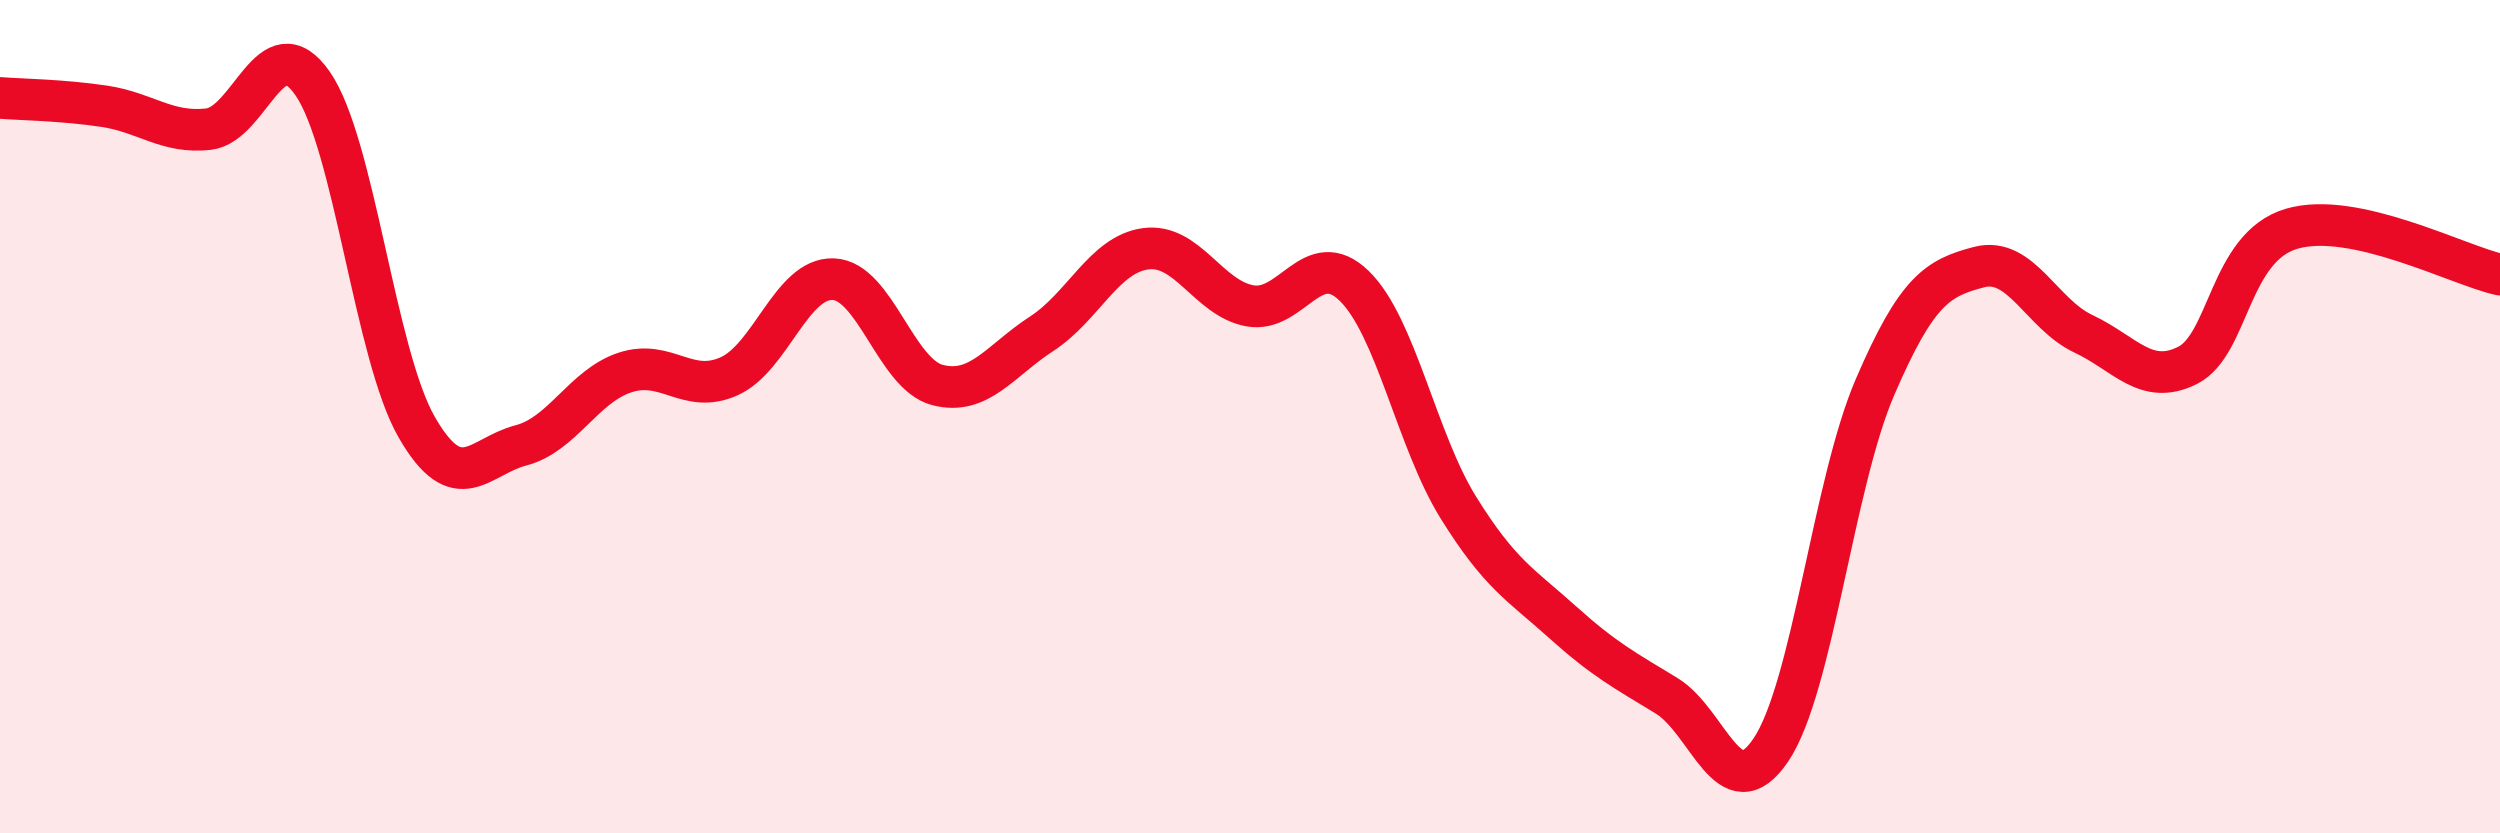
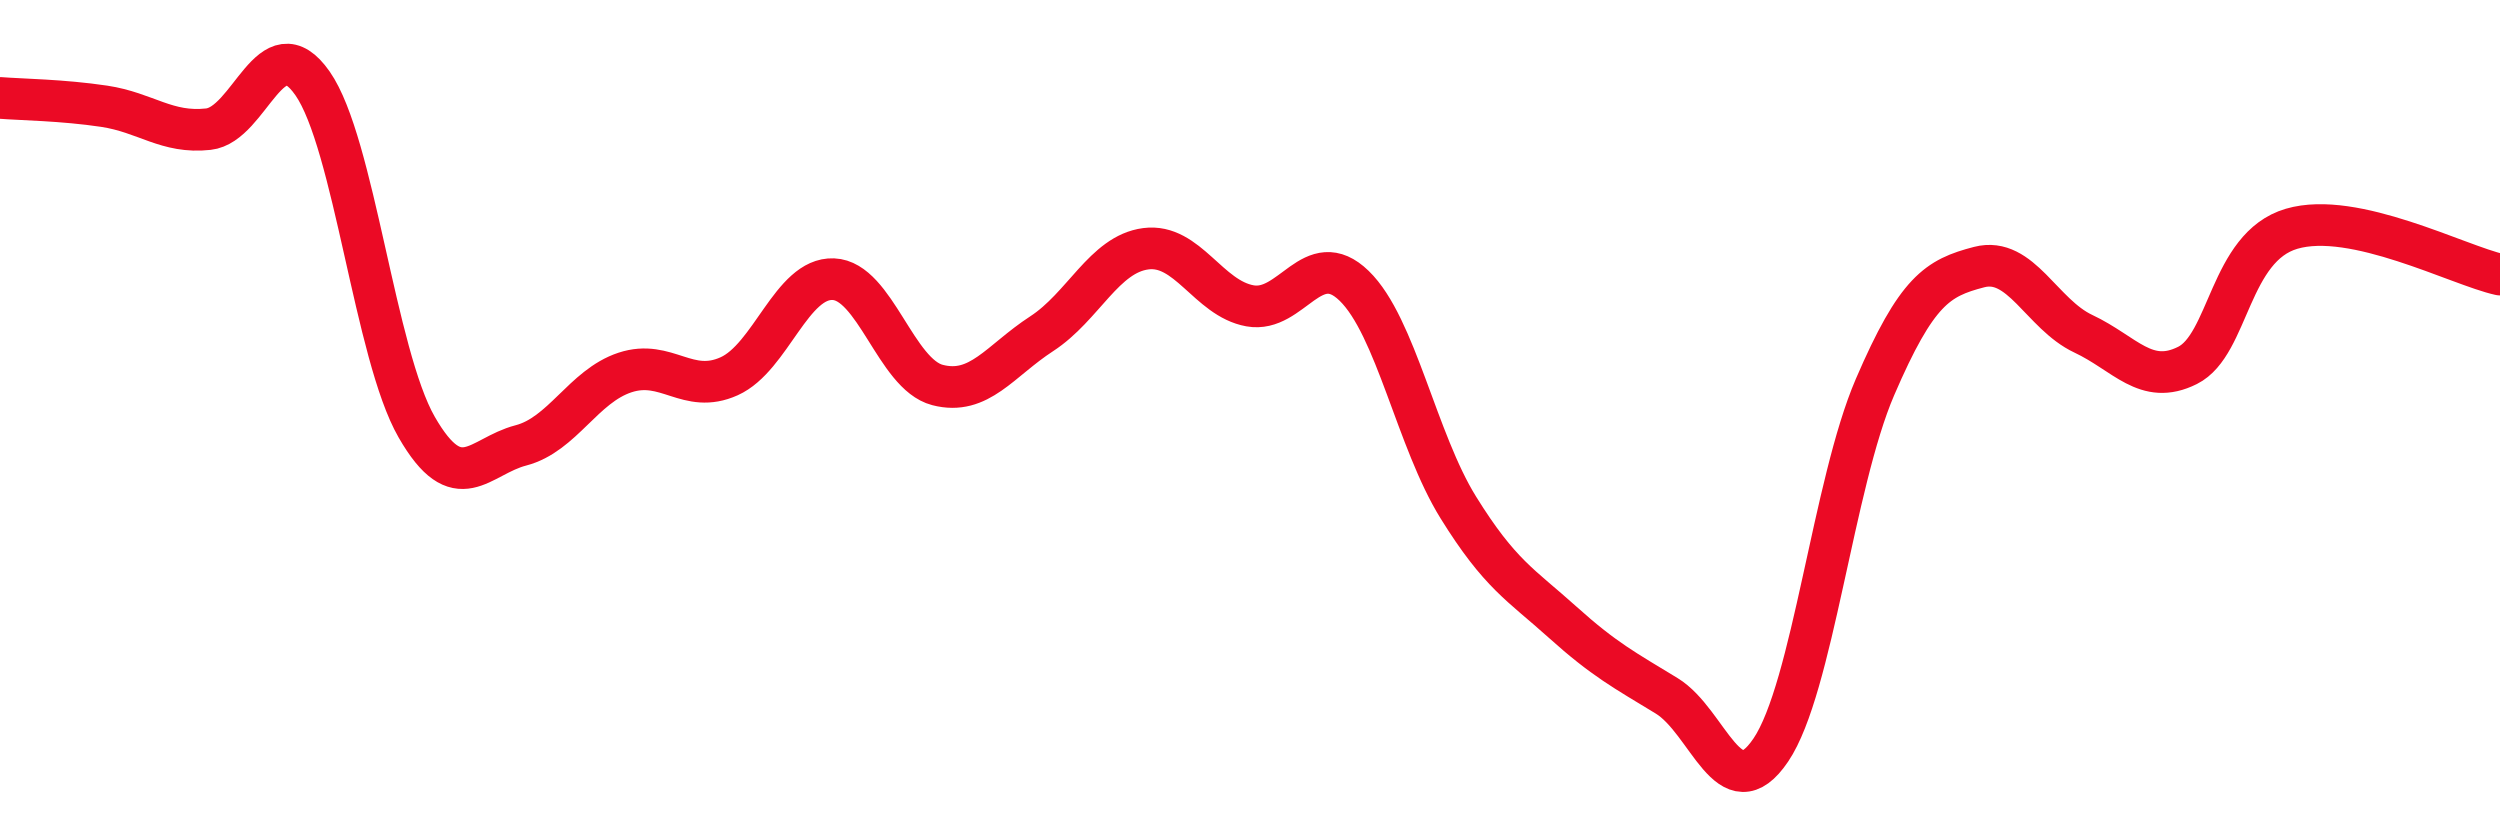
<svg xmlns="http://www.w3.org/2000/svg" width="60" height="20" viewBox="0 0 60 20">
-   <path d="M 0,2.35 C 0.5,2.39 1.5,2.4 2.5,2.55 C 3.5,2.7 4,3.21 5,3.1 C 6,2.99 6.5,0.57 7.5,2 C 8.5,3.43 9,8.51 10,10.25 C 11,11.99 11.5,10.95 12.5,10.69 C 13.5,10.43 14,9.27 15,8.94 C 16,8.61 16.5,9.48 17.5,9.03 C 18.5,8.58 19,6.66 20,6.7 C 21,6.74 21.5,8.98 22.5,9.24 C 23.5,9.5 24,8.66 25,8.01 C 26,7.36 26.5,6.1 27.5,5.97 C 28.5,5.84 29,7.16 30,7.34 C 31,7.52 31.5,5.89 32.5,6.86 C 33.5,7.83 34,10.57 35,12.18 C 36,13.79 36.5,14.03 37.5,14.93 C 38.5,15.83 39,16.09 40,16.7 C 41,17.31 41.5,19.48 42.5,18 C 43.5,16.52 44,11.61 45,9.29 C 46,6.97 46.5,6.67 47.5,6.41 C 48.5,6.15 49,7.54 50,8.01 C 51,8.48 51.5,9.27 52.5,8.77 C 53.5,8.27 53.5,5.93 55,5.49 C 56.5,5.05 59,6.37 60,6.59L60 20L0 20Z" fill="#EB0A25" opacity="0.1" stroke-linecap="round" stroke-linejoin="round" />
  <path d="M 0,2.35 C 0.5,2.39 1.5,2.4 2.5,2.55 C 3.5,2.7 4,3.21 5,3.1 C 6,2.99 6.5,0.57 7.5,2 C 8.5,3.43 9,8.51 10,10.25 C 11,11.99 11.5,10.95 12.5,10.69 C 13.5,10.43 14,9.27 15,8.94 C 16,8.61 16.5,9.48 17.5,9.03 C 18.5,8.58 19,6.66 20,6.7 C 21,6.74 21.5,8.98 22.5,9.24 C 23.5,9.5 24,8.66 25,8.01 C 26,7.36 26.5,6.1 27.5,5.97 C 28.5,5.84 29,7.16 30,7.34 C 31,7.52 31.5,5.89 32.5,6.86 C 33.5,7.83 34,10.57 35,12.18 C 36,13.79 36.5,14.03 37.5,14.93 C 38.5,15.83 39,16.09 40,16.7 C 41,17.31 41.5,19.48 42.5,18 C 43.5,16.52 44,11.61 45,9.29 C 46,6.97 46.5,6.67 47.5,6.41 C 48.5,6.15 49,7.54 50,8.01 C 51,8.48 51.5,9.27 52.5,8.77 C 53.5,8.27 53.5,5.93 55,5.49 C 56.5,5.05 59,6.37 60,6.59" stroke="#EB0A25" stroke-width="1" fill="none" stroke-linecap="round" stroke-linejoin="round" />
</svg>